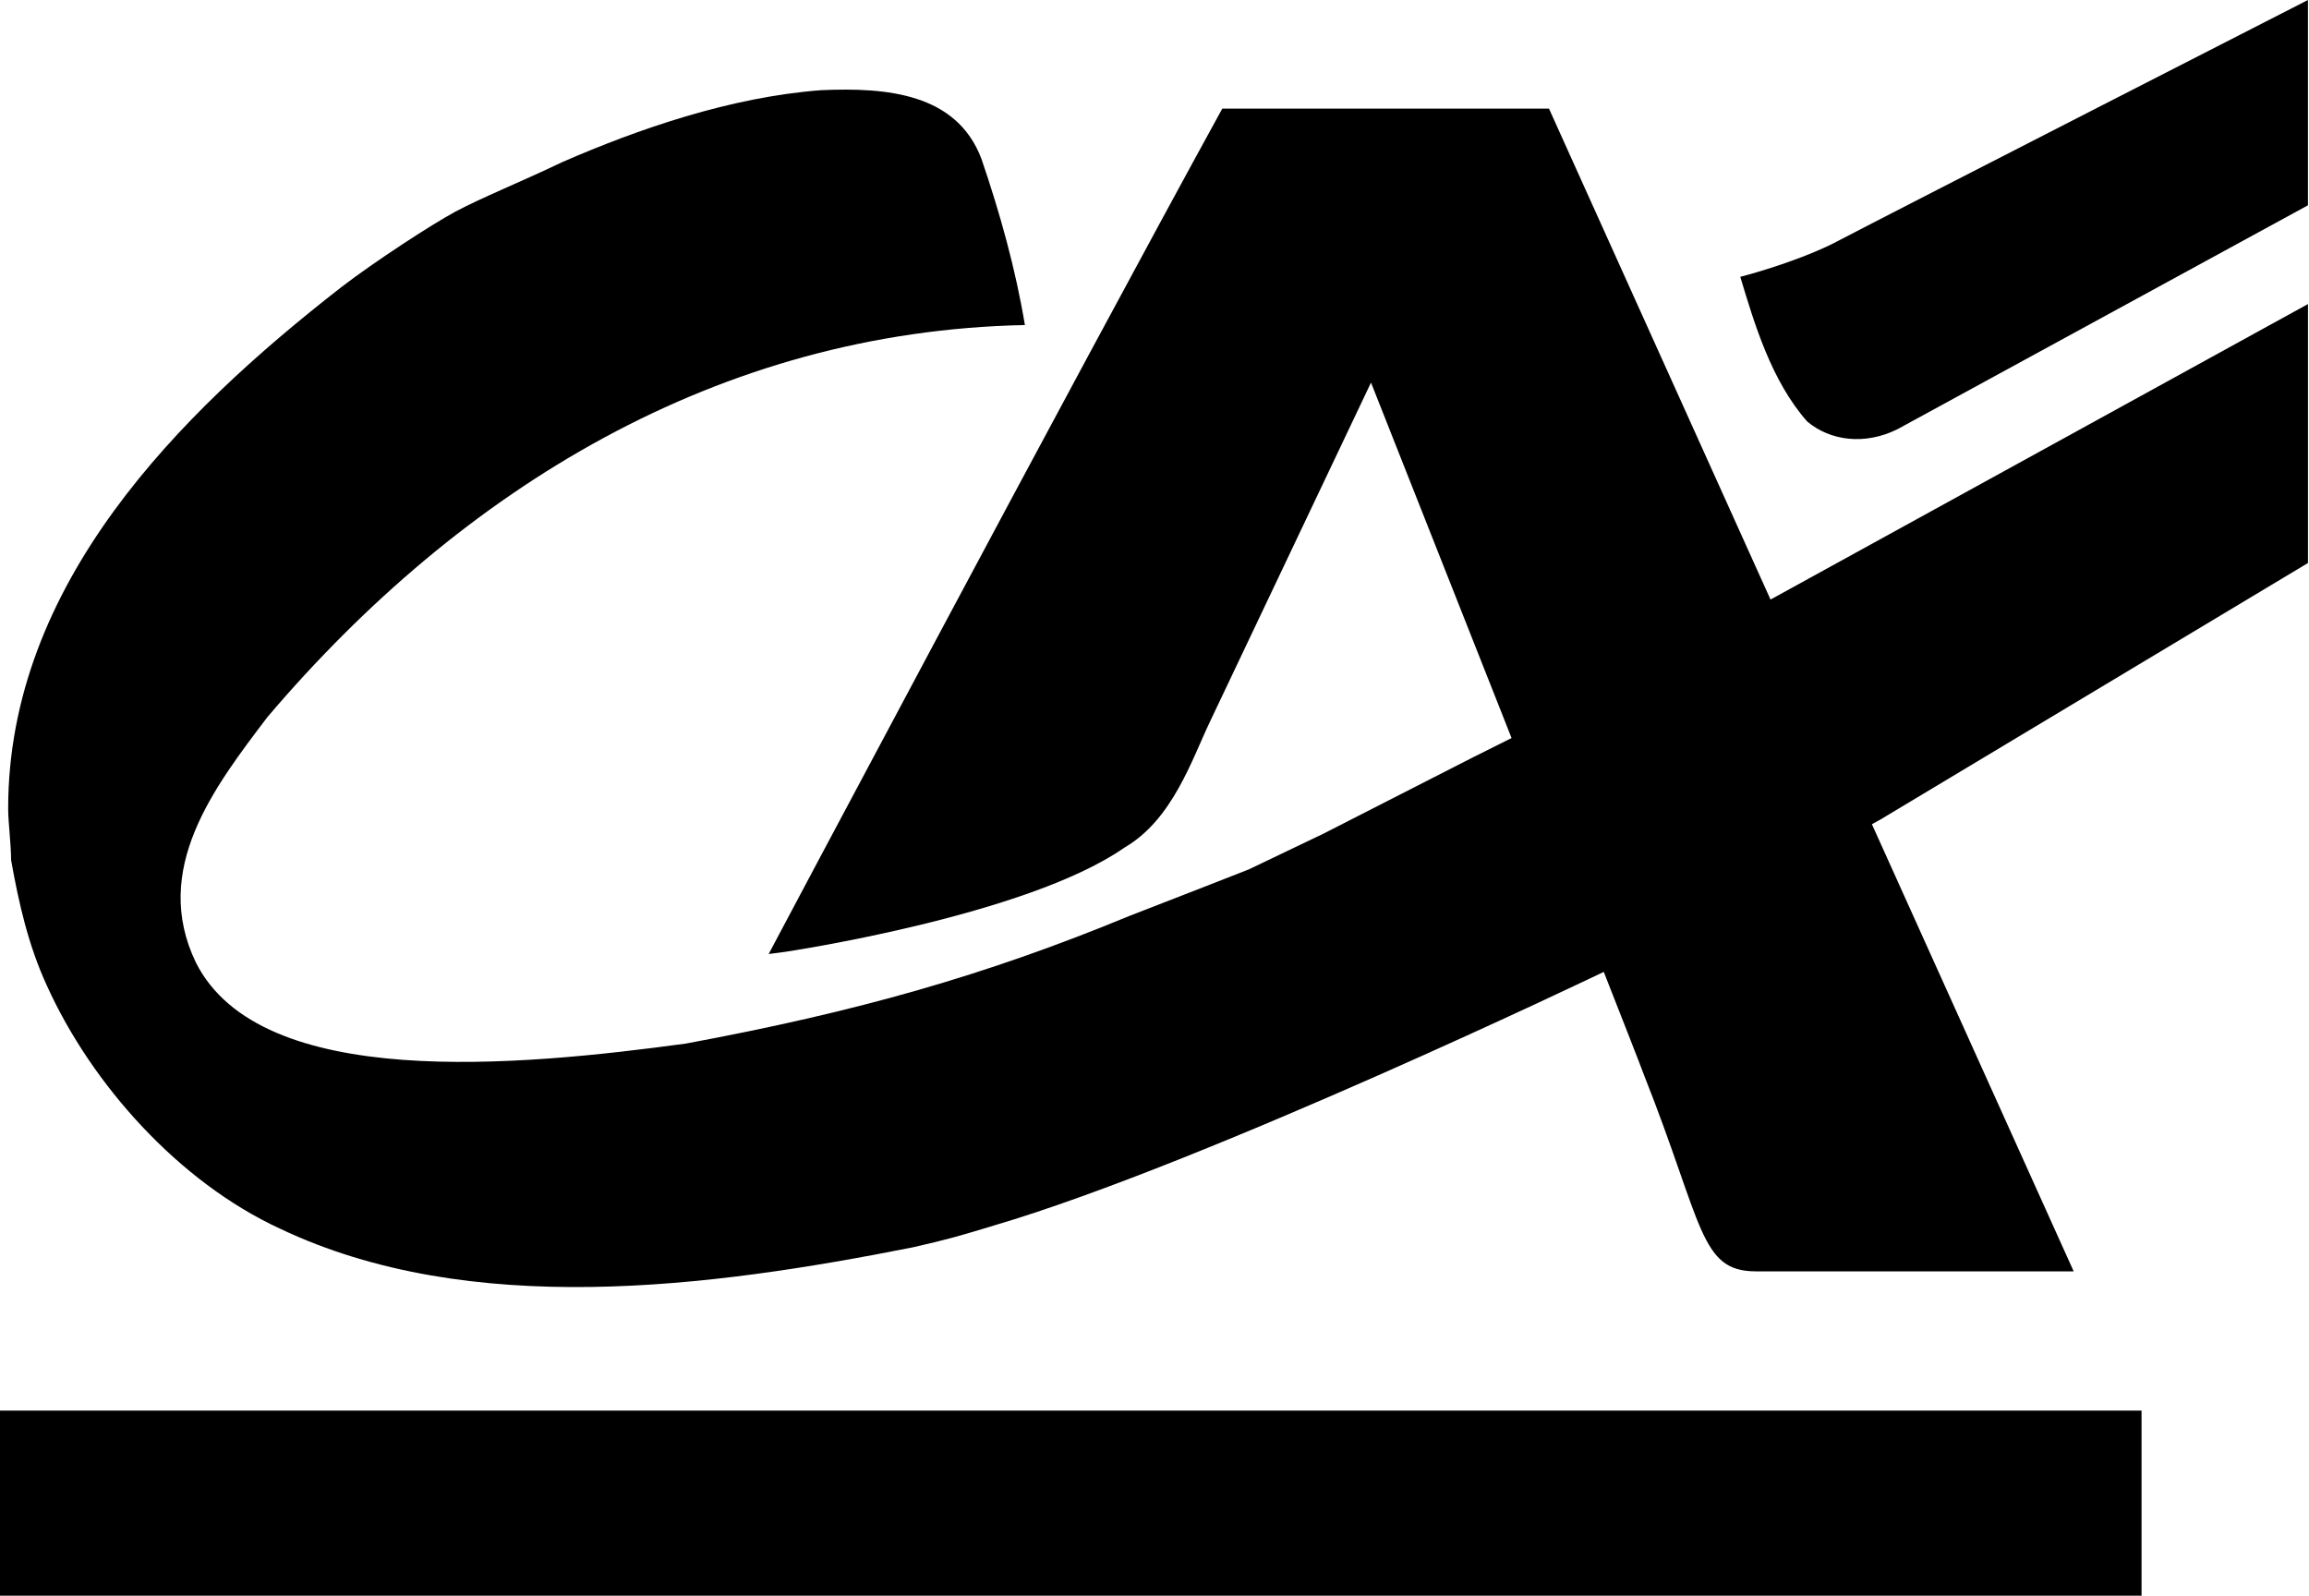
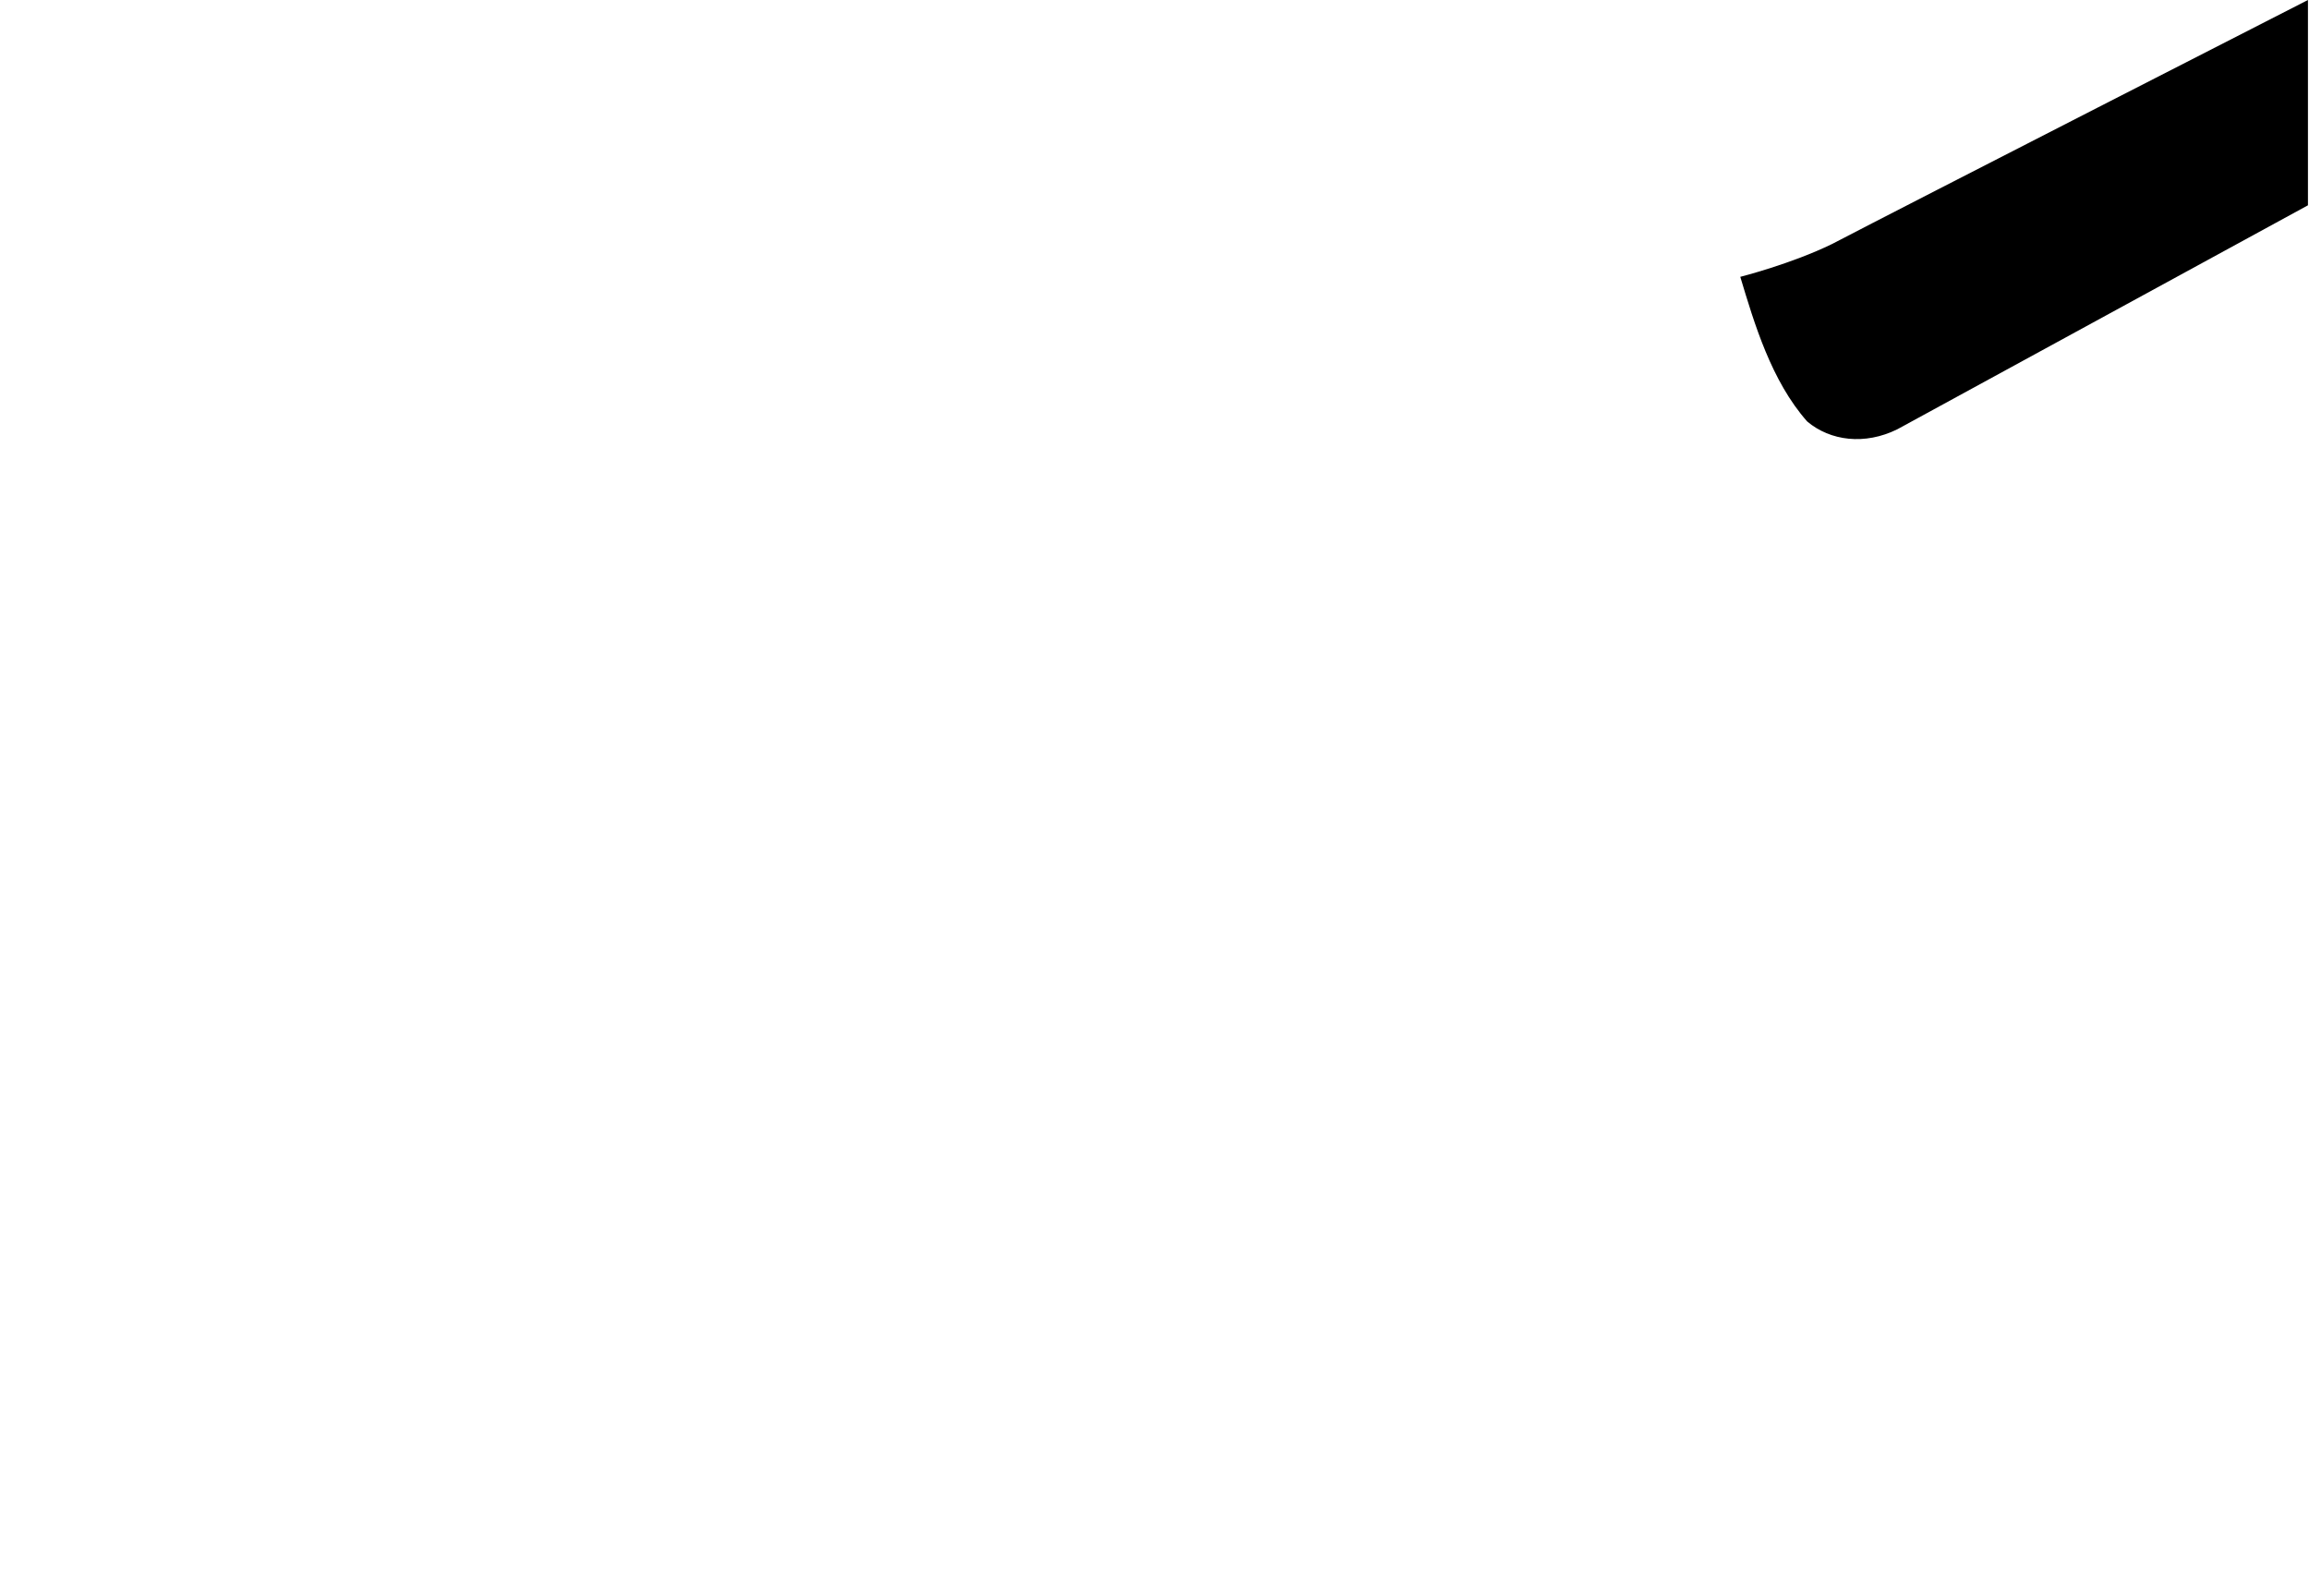
<svg xmlns="http://www.w3.org/2000/svg" width="123" height="85" viewBox="0 0 123 85" fill="none">
  <path fill-rule="evenodd" clip-rule="evenodd" d="M122.945 10.936L101.073 22.866C99.343 23.722 97.502 23.492 96.268 22.451C94.363 20.298 93.452 17.233 92.705 14.747C92.705 14.747 95.43 14.056 97.593 12.998C101.404 11.009 122.944 0 122.944 0V10.936H122.945Z" fill="black" />
-   <path fill-rule="evenodd" clip-rule="evenodd" d="M73.033 20.38L64.455 38.441C63.488 40.463 62.466 43.66 59.898 45.152C54.679 48.797 41.837 50.702 41.837 50.702L40.946 50.82C40.946 50.82 57.24 20.118 65.11 5.786H82.514L110.465 67.724H93.534C90.531 67.724 90.737 65.232 87.569 57.247C86.907 55.425 73.033 20.38 73.033 20.38Z" fill="black" />
-   <path fill-rule="evenodd" clip-rule="evenodd" d="M52.277 8.45C53.271 11.35 54.099 14.332 54.597 17.315C38.276 17.646 24.606 26.013 14.25 38.192C11.412 41.93 8.037 46.311 10.439 51.282C13.899 58.138 27.672 56.791 36.536 55.59C45.691 53.892 52.525 51.945 60.148 48.797C62.302 47.968 66.526 46.311 66.526 46.311L70.504 44.406L78.458 40.346L80.611 39.269L94.505 31.834L122.946 16.197V29.99L100.163 43.66L85.417 51.779C85.417 51.779 64.207 61.969 52.941 65.283C51.232 65.802 50.558 66.007 48.632 66.443C37.779 68.596 25.021 70.254 14.914 65.449C9.529 62.963 4.889 57.775 2.507 52.525C1.513 50.372 1.005 48.134 0.591 45.814C0.591 44.986 0.435 43.795 0.435 43.08C0.435 31.109 9.528 22.037 18.143 15.327C19.966 13.918 23.042 11.929 24.253 11.277C25.6 10.552 27.878 9.631 29.949 8.636C33.988 6.876 38.907 5.167 43.743 4.804C47.243 4.649 50.951 4.97 52.277 8.45Z" fill="black" />
-   <path fill-rule="evenodd" clip-rule="evenodd" d="M114.08 75.143V85H0V75.143H114.08Z" fill="black" />
</svg>